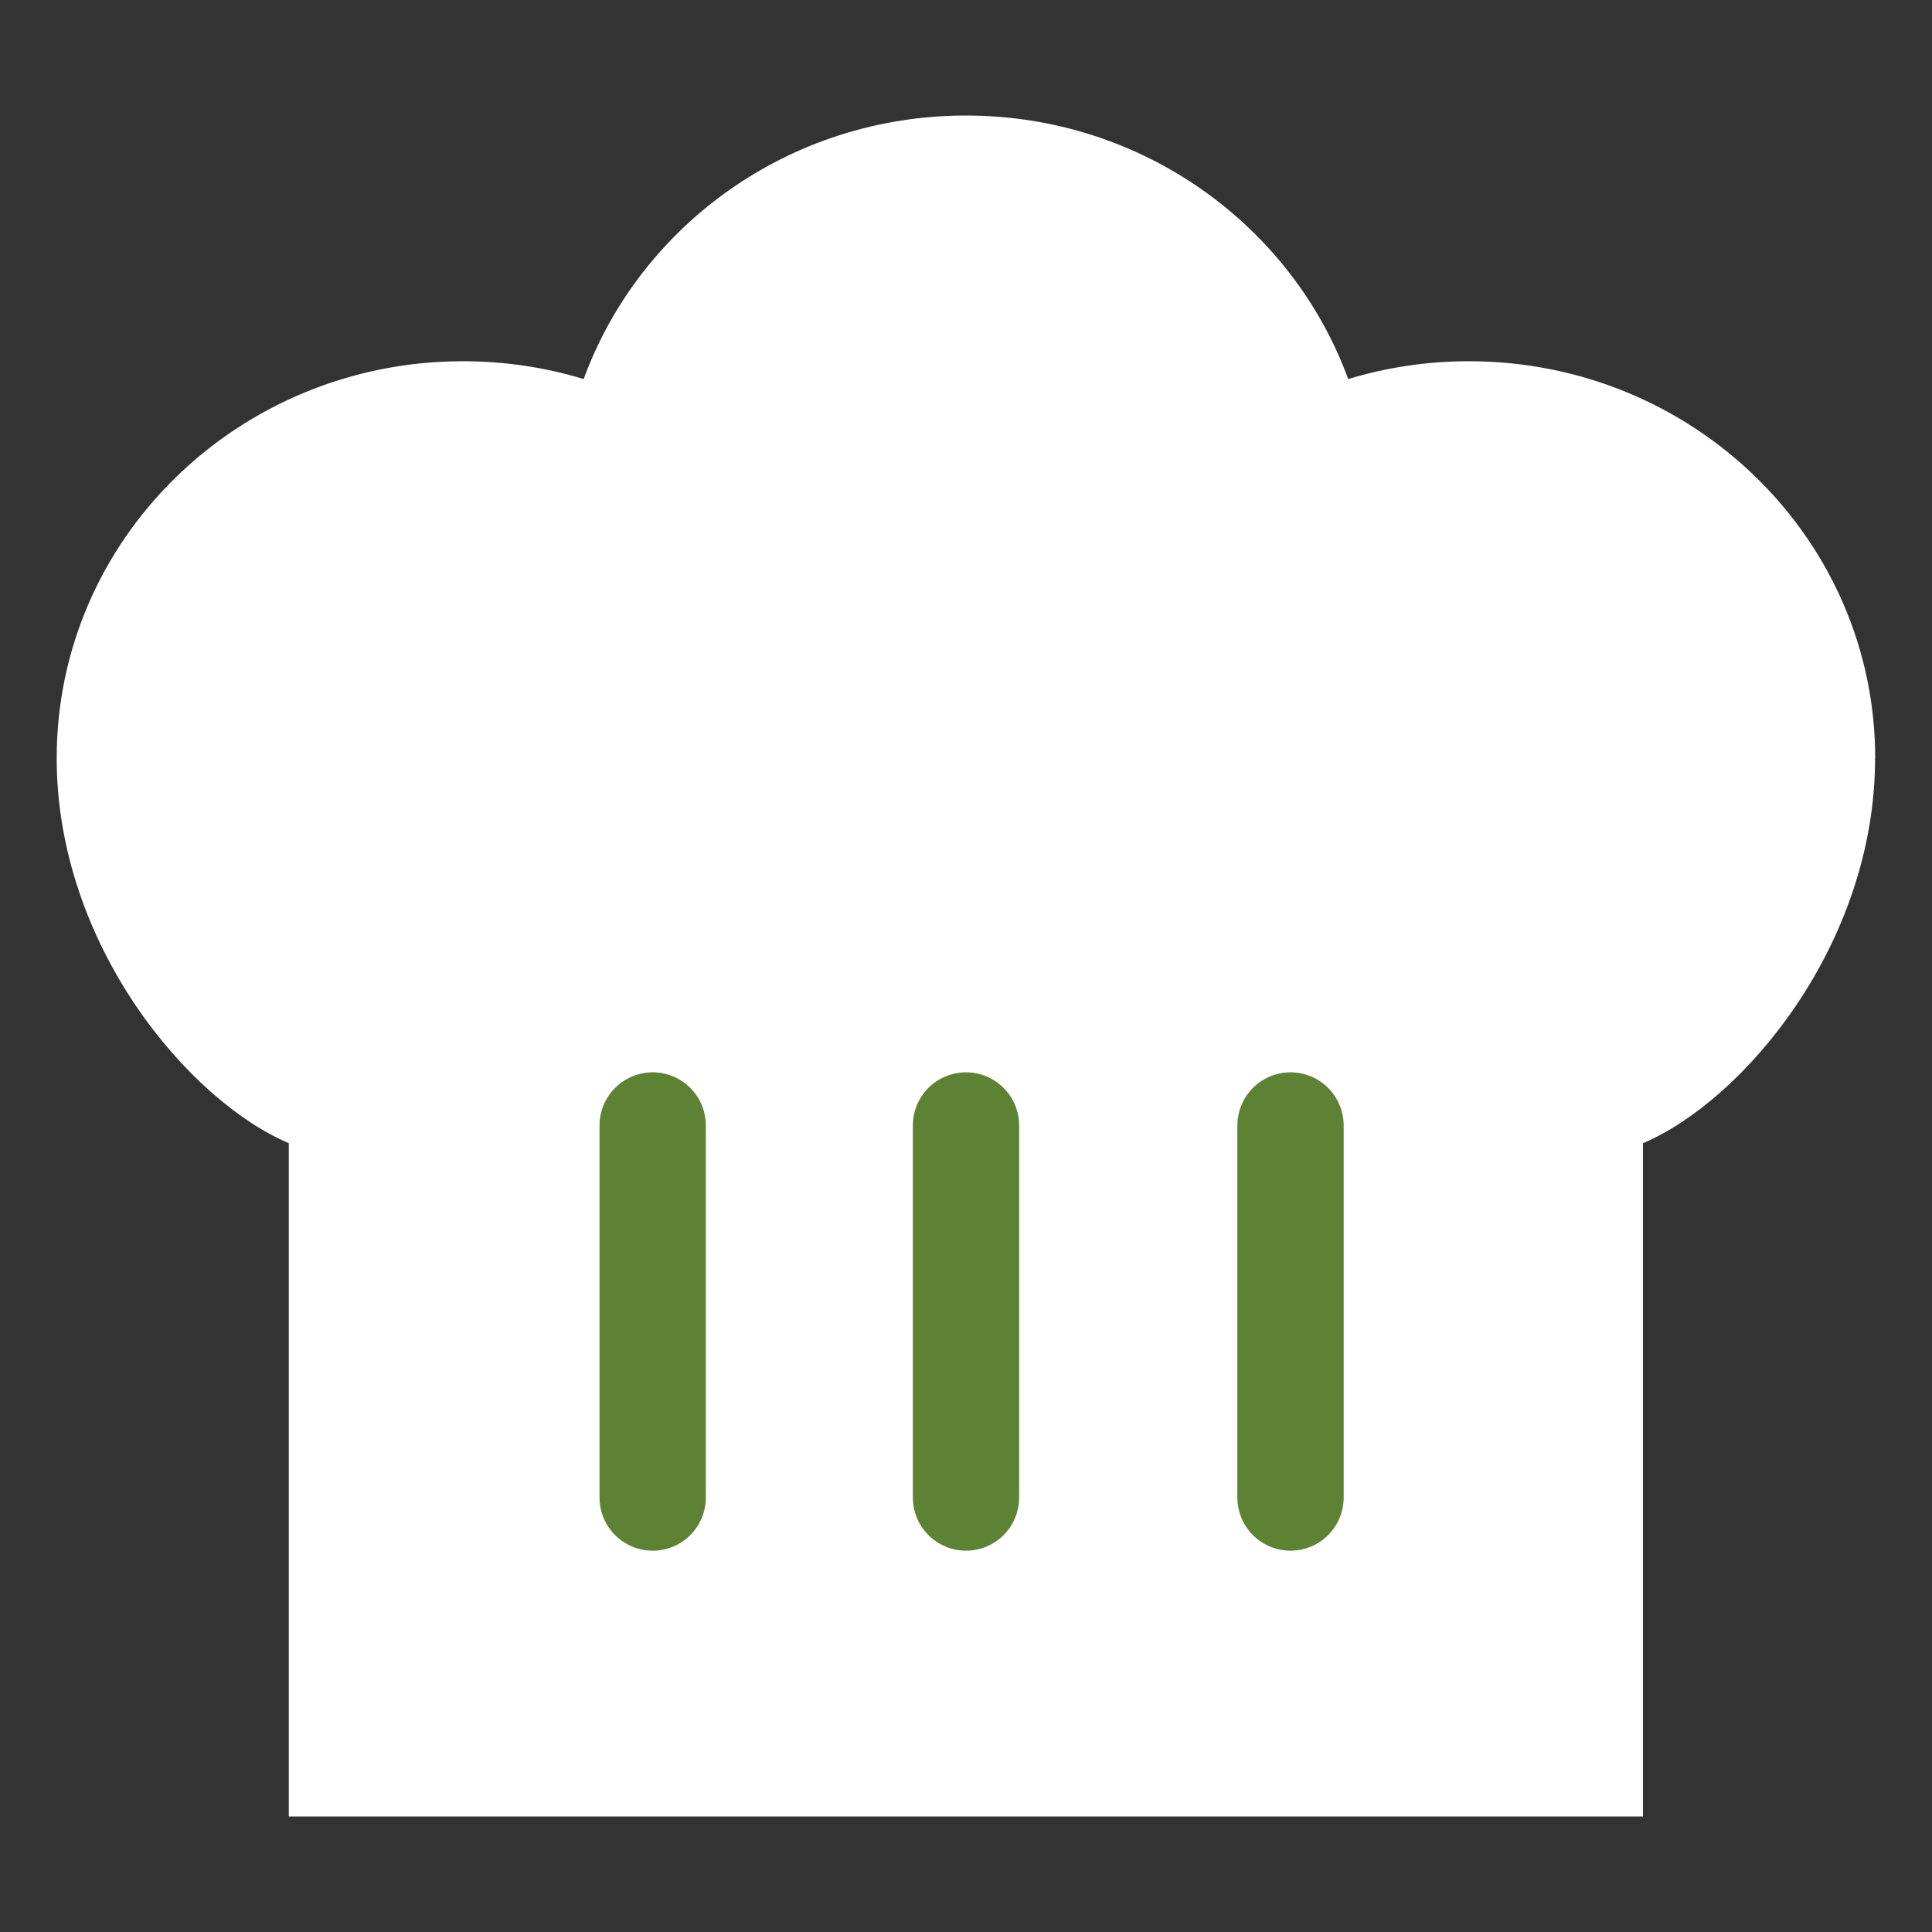
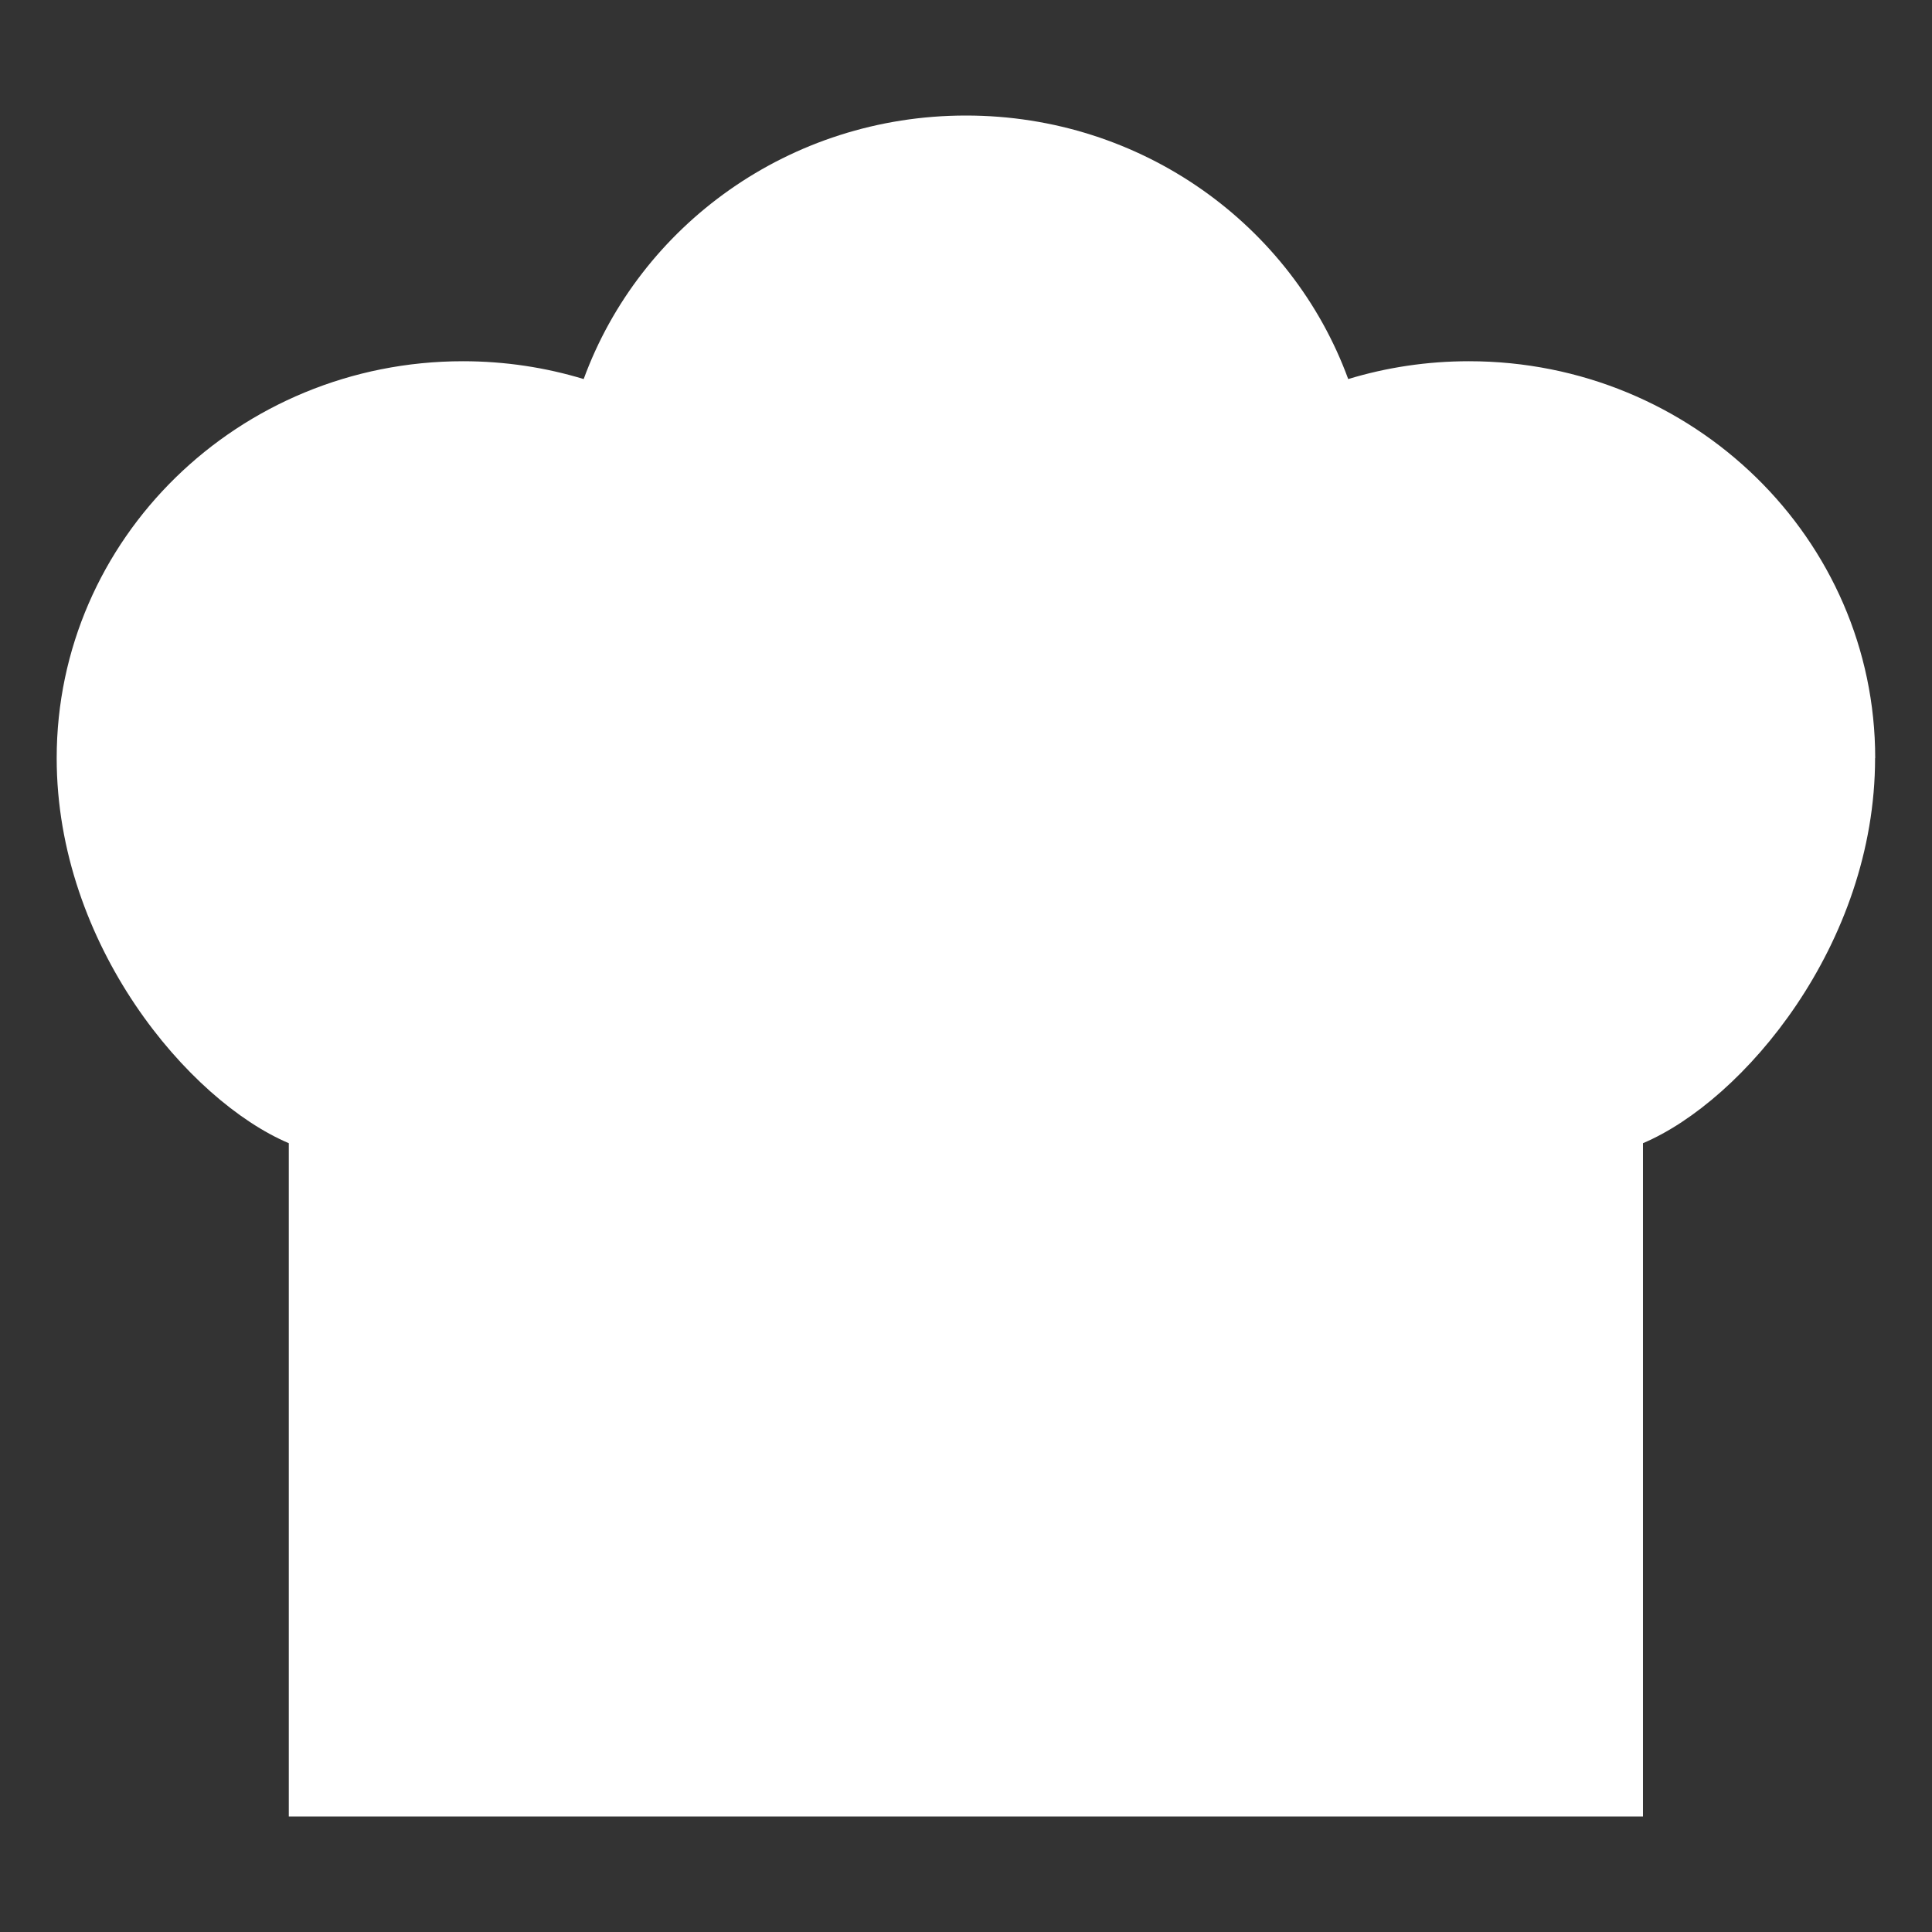
<svg xmlns="http://www.w3.org/2000/svg" id="_レイヤー_2" data-name="レイヤー 2" viewBox="0 0 35 35">
  <rect x="0" y="0" width="35" height="35" fill="#333333" stroke="none" />
  <g id="_アンカー" data-name="アンカー">
    <g>
      <rect width="35" height="35" style="fill: none;" />
      <g>
-         <path d="M33.971,13.734c0-3.971-3.295-7.19-7.36-7.19-.762,0-1.496.113-2.187.323-1.017-2.78-3.729-4.774-6.925-4.774s-5.908,1.993-6.925,4.774c-.691-.21-1.426-.323-2.187-.323-4.065,0-7.36,3.219-7.36,7.19,0,3.38,2.39,6.207,4.205,6.976v12.197h24.532v-12.197c1.815-.769,4.205-3.596,4.205-6.976Z" style="fill: #fff;" />
+         <path d="M33.971,13.734c0-3.971-3.295-7.19-7.36-7.19-.762,0-1.496.113-2.187.323-1.017-2.78-3.729-4.774-6.925-4.774s-5.908,1.993-6.925,4.774c-.691-.21-1.426-.323-2.187-.323-4.065,0-7.36,3.219-7.36,7.19,0,3.38,2.39,6.207,4.205,6.976v12.197h24.532v-12.197c1.815-.769,4.205-3.596,4.205-6.976" style="fill: #fff;" />
        <g>
-           <line x1="11.824" y1="20.389" x2="11.824" y2="27.129" style="fill: none; stroke: #5e8234; stroke-linecap: round; stroke-linejoin: round; stroke-width: 1.926px;" />
-           <line x1="17.5" y1="20.389" x2="17.5" y2="27.129" style="fill: none; stroke: #5e8234; stroke-linecap: round; stroke-linejoin: round; stroke-width: 1.926px;" />
-           <line x1="23.379" y1="20.389" x2="23.379" y2="27.129" style="fill: none; stroke: #5e8234; stroke-linecap: round; stroke-linejoin: round; stroke-width: 1.926px;" />
-         </g>
+           </g>
      </g>
    </g>
  </g>
</svg>